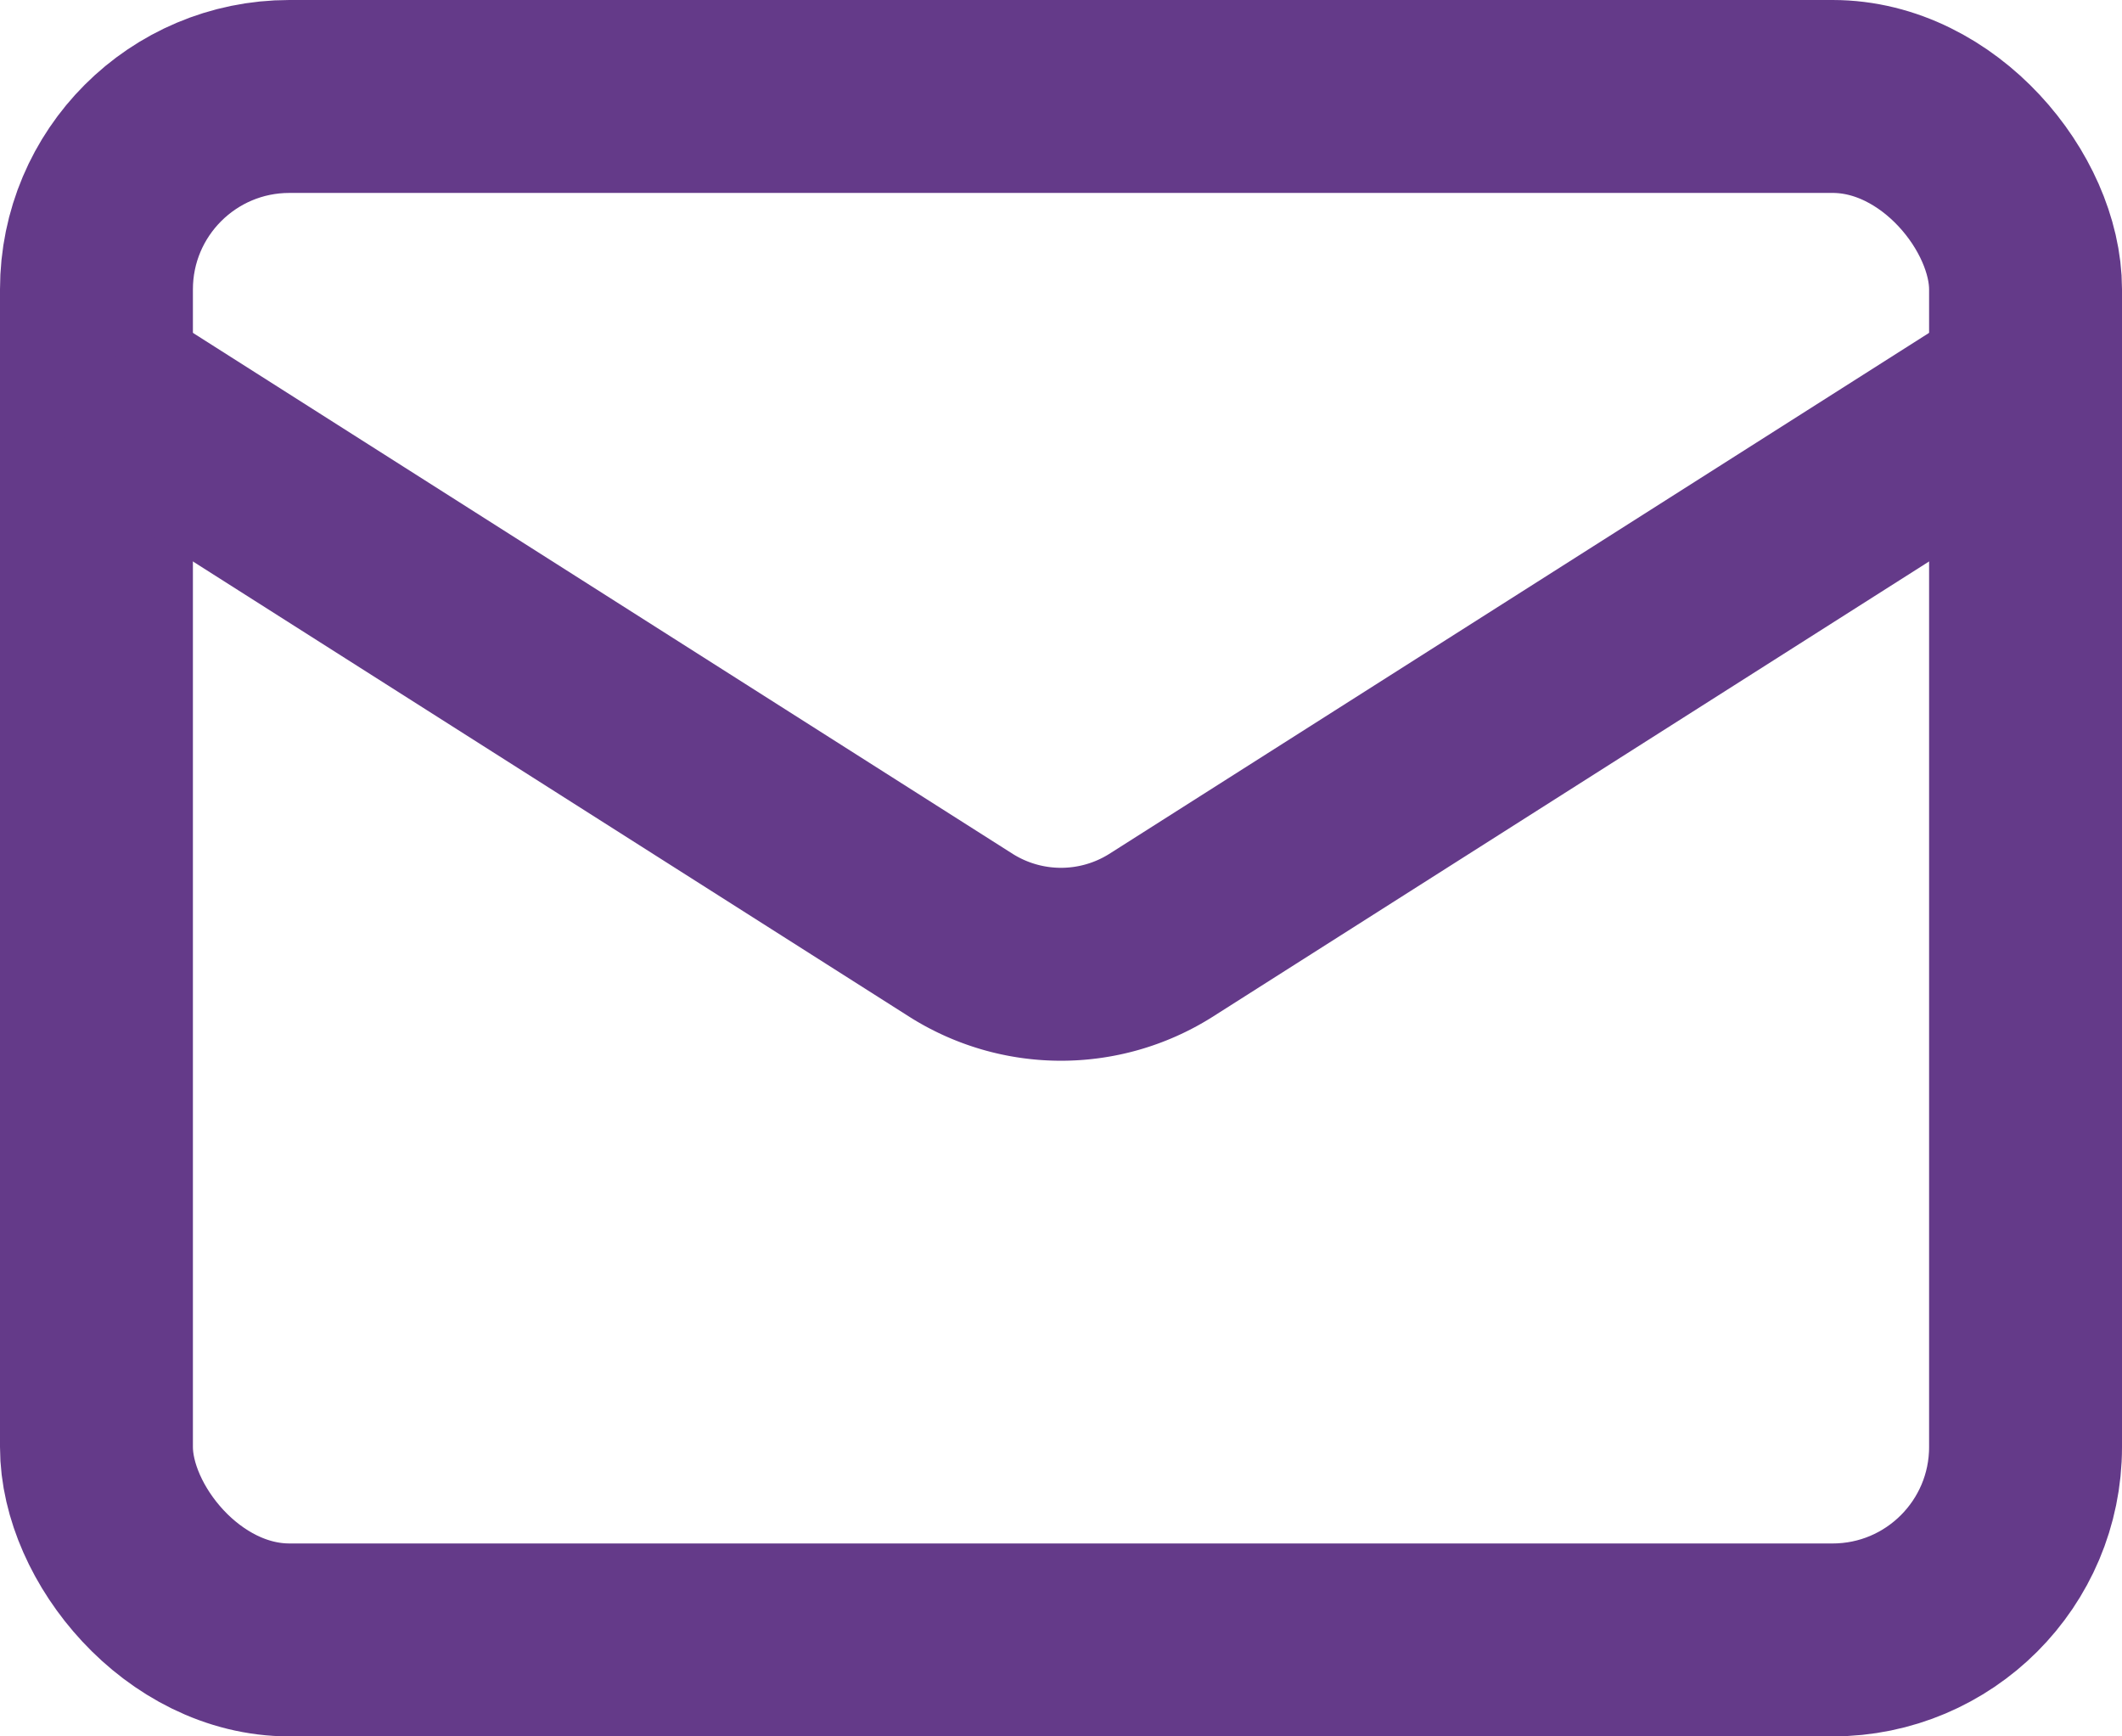
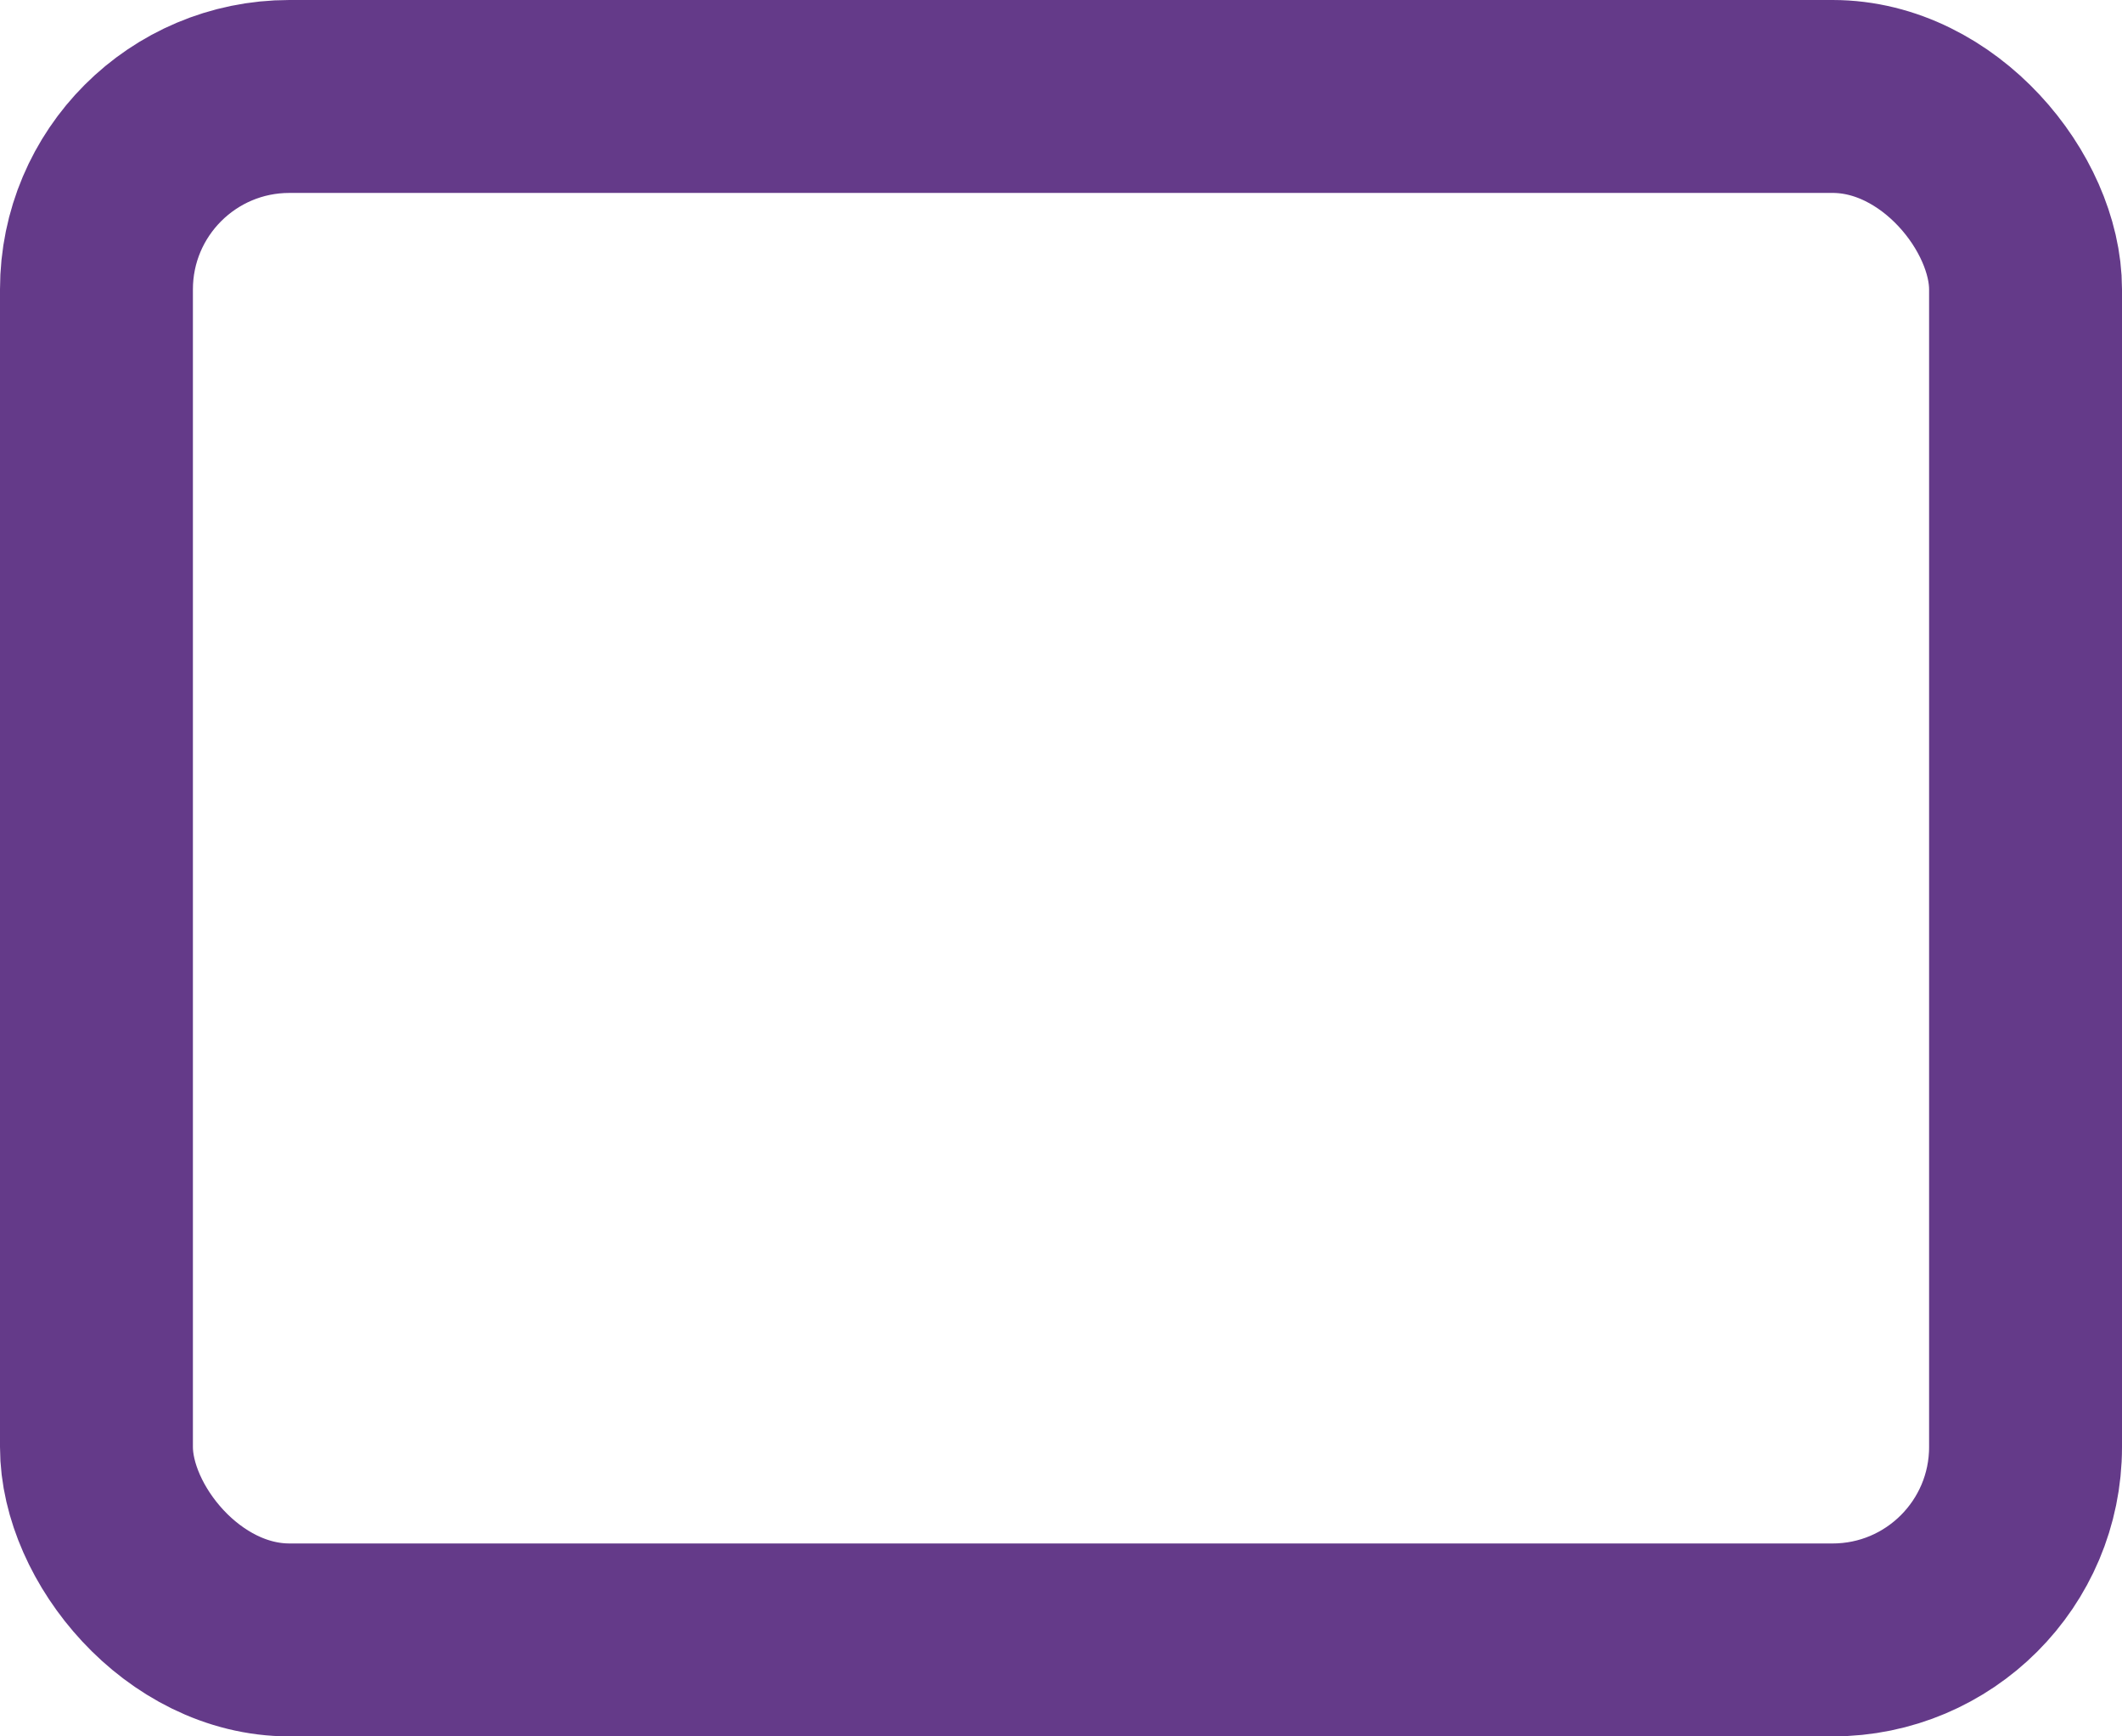
<svg xmlns="http://www.w3.org/2000/svg" width="22" height="18" viewBox="0 0 22 18">
  <g id="icon-mail" transform="translate(-1 -3)">
    <rect id="Rectangle_1250" data-name="Rectangle 1250" width="20" height="16" rx="2" transform="translate(2 4)" fill="none" stroke="#643A89" stroke-width="2" />
-     <path id="Path_2692" data-name="Path 2692" d="M22,7l-8.97,5.7a1.94,1.94,0,0,1-2.06,0L2,7" fill="none" stroke="#643A89" stroke-width="2" />
  </g>
</svg>